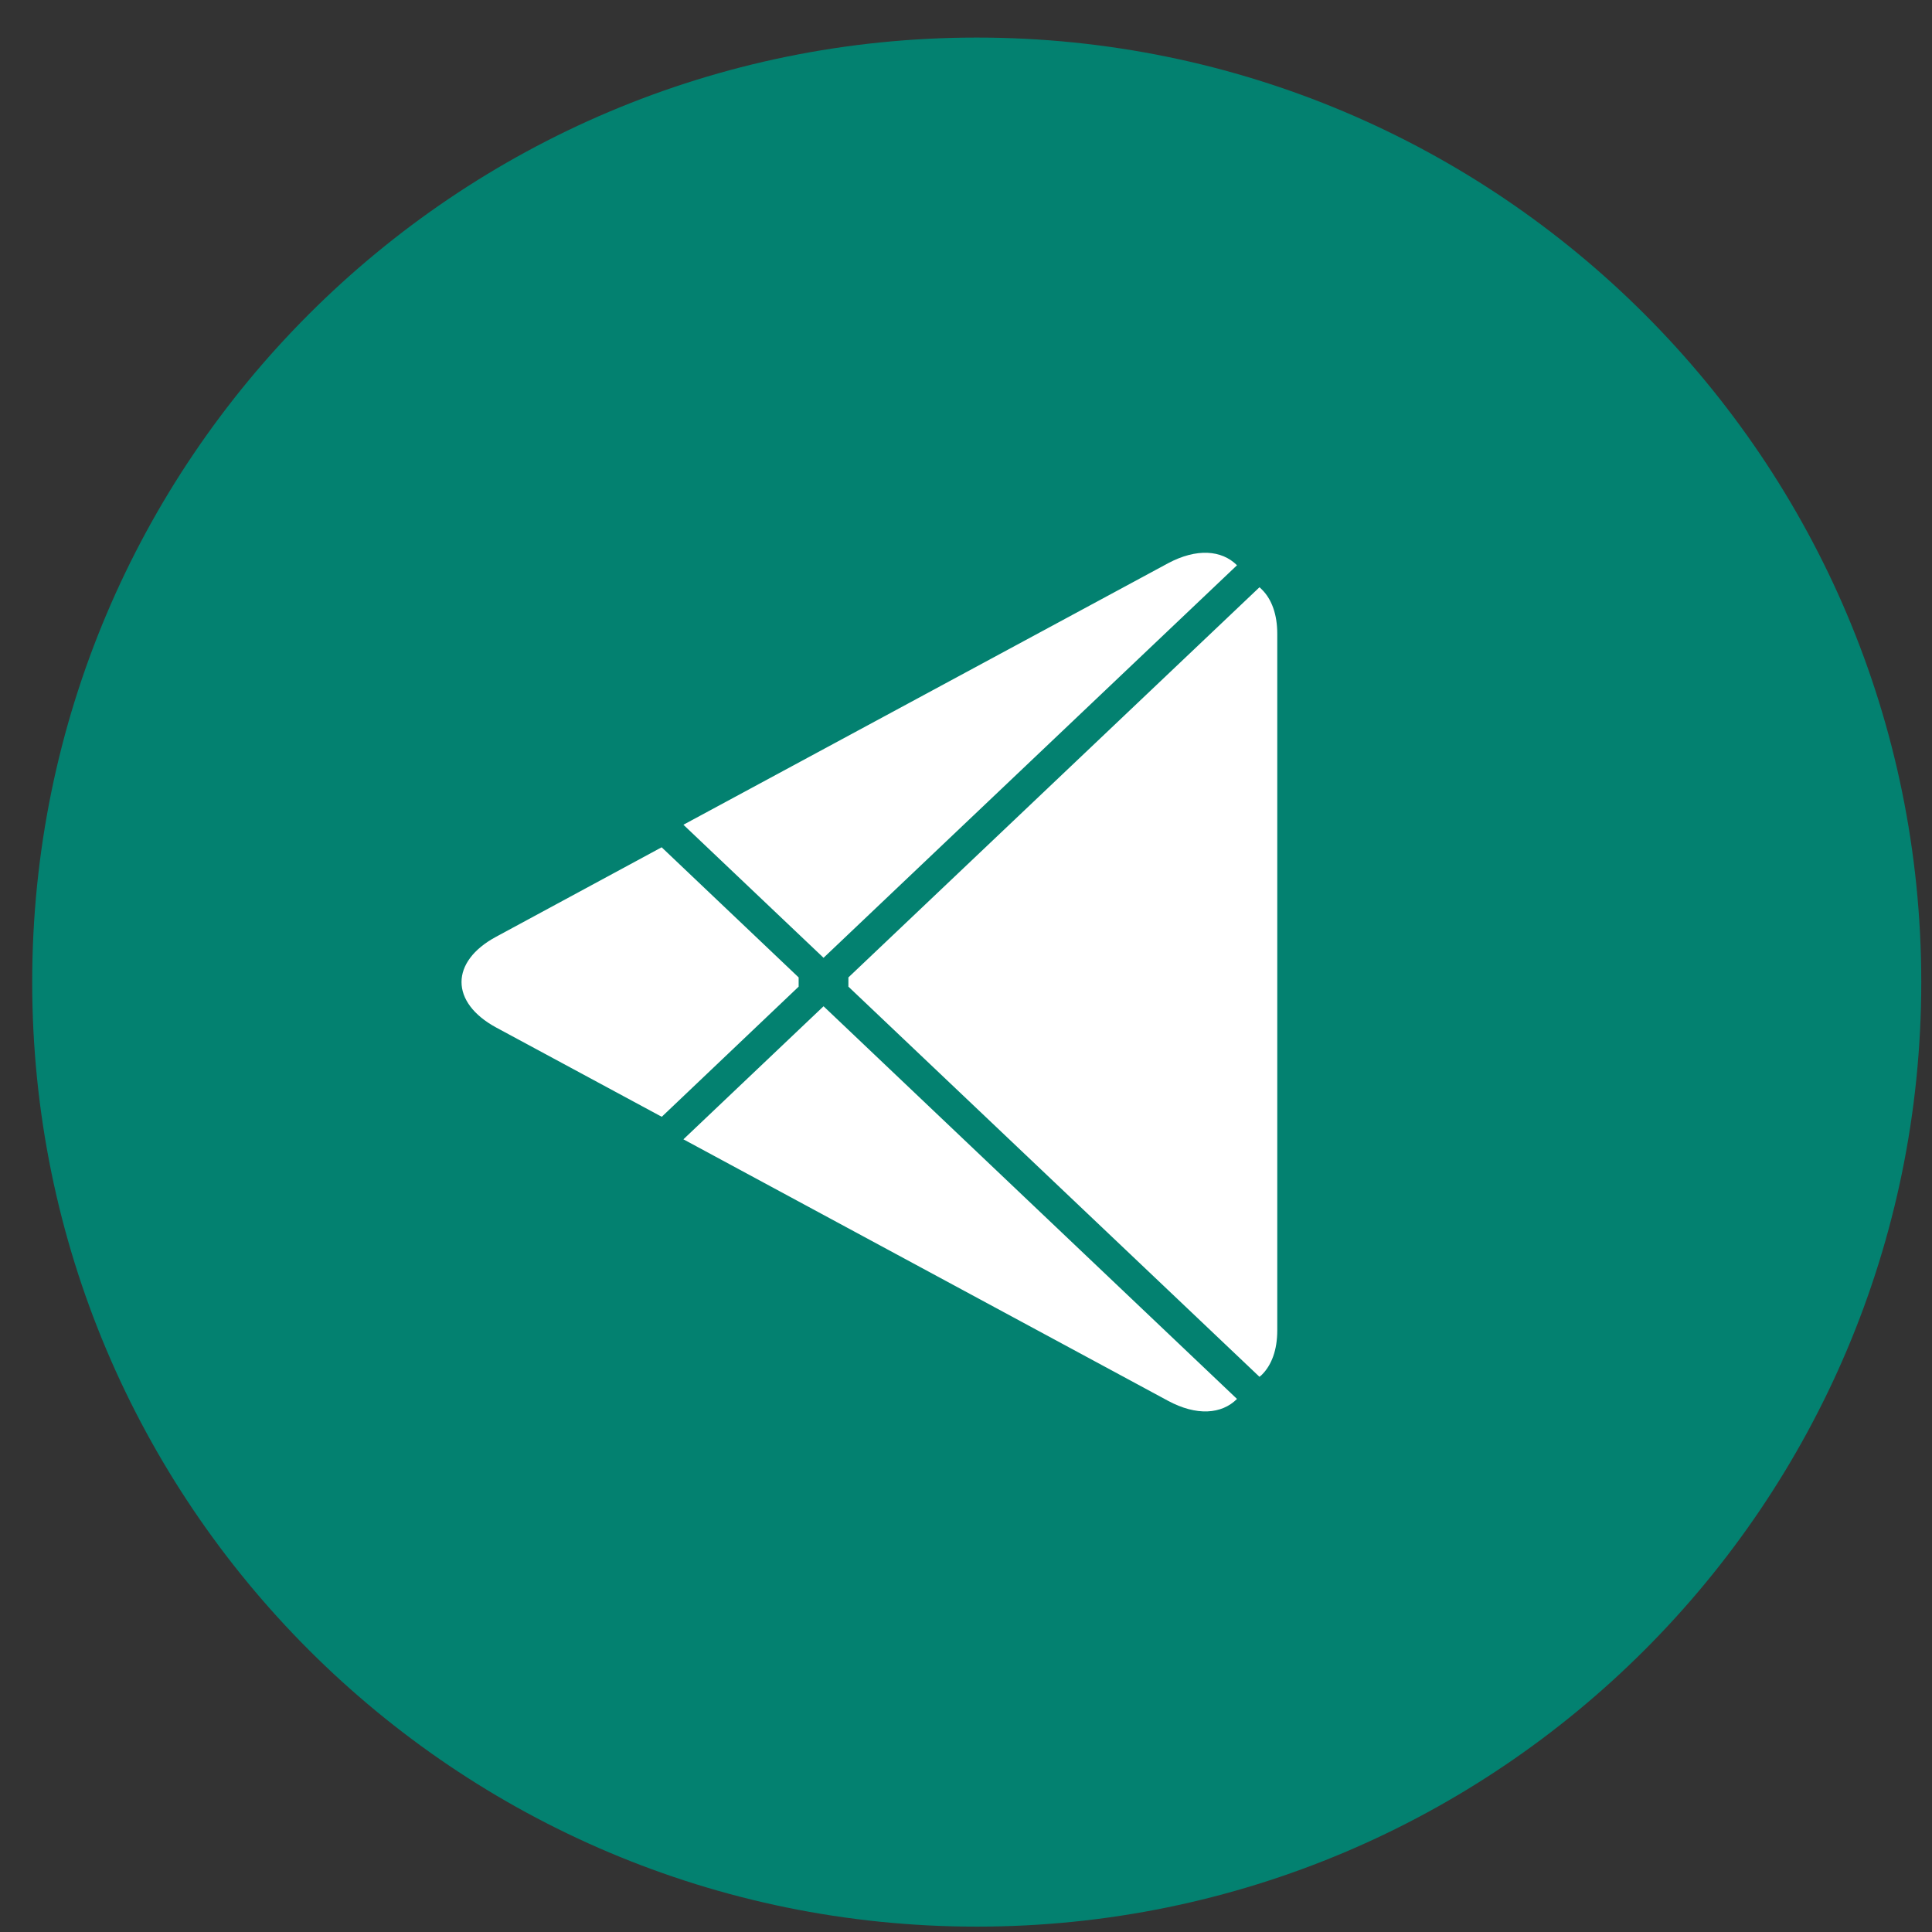
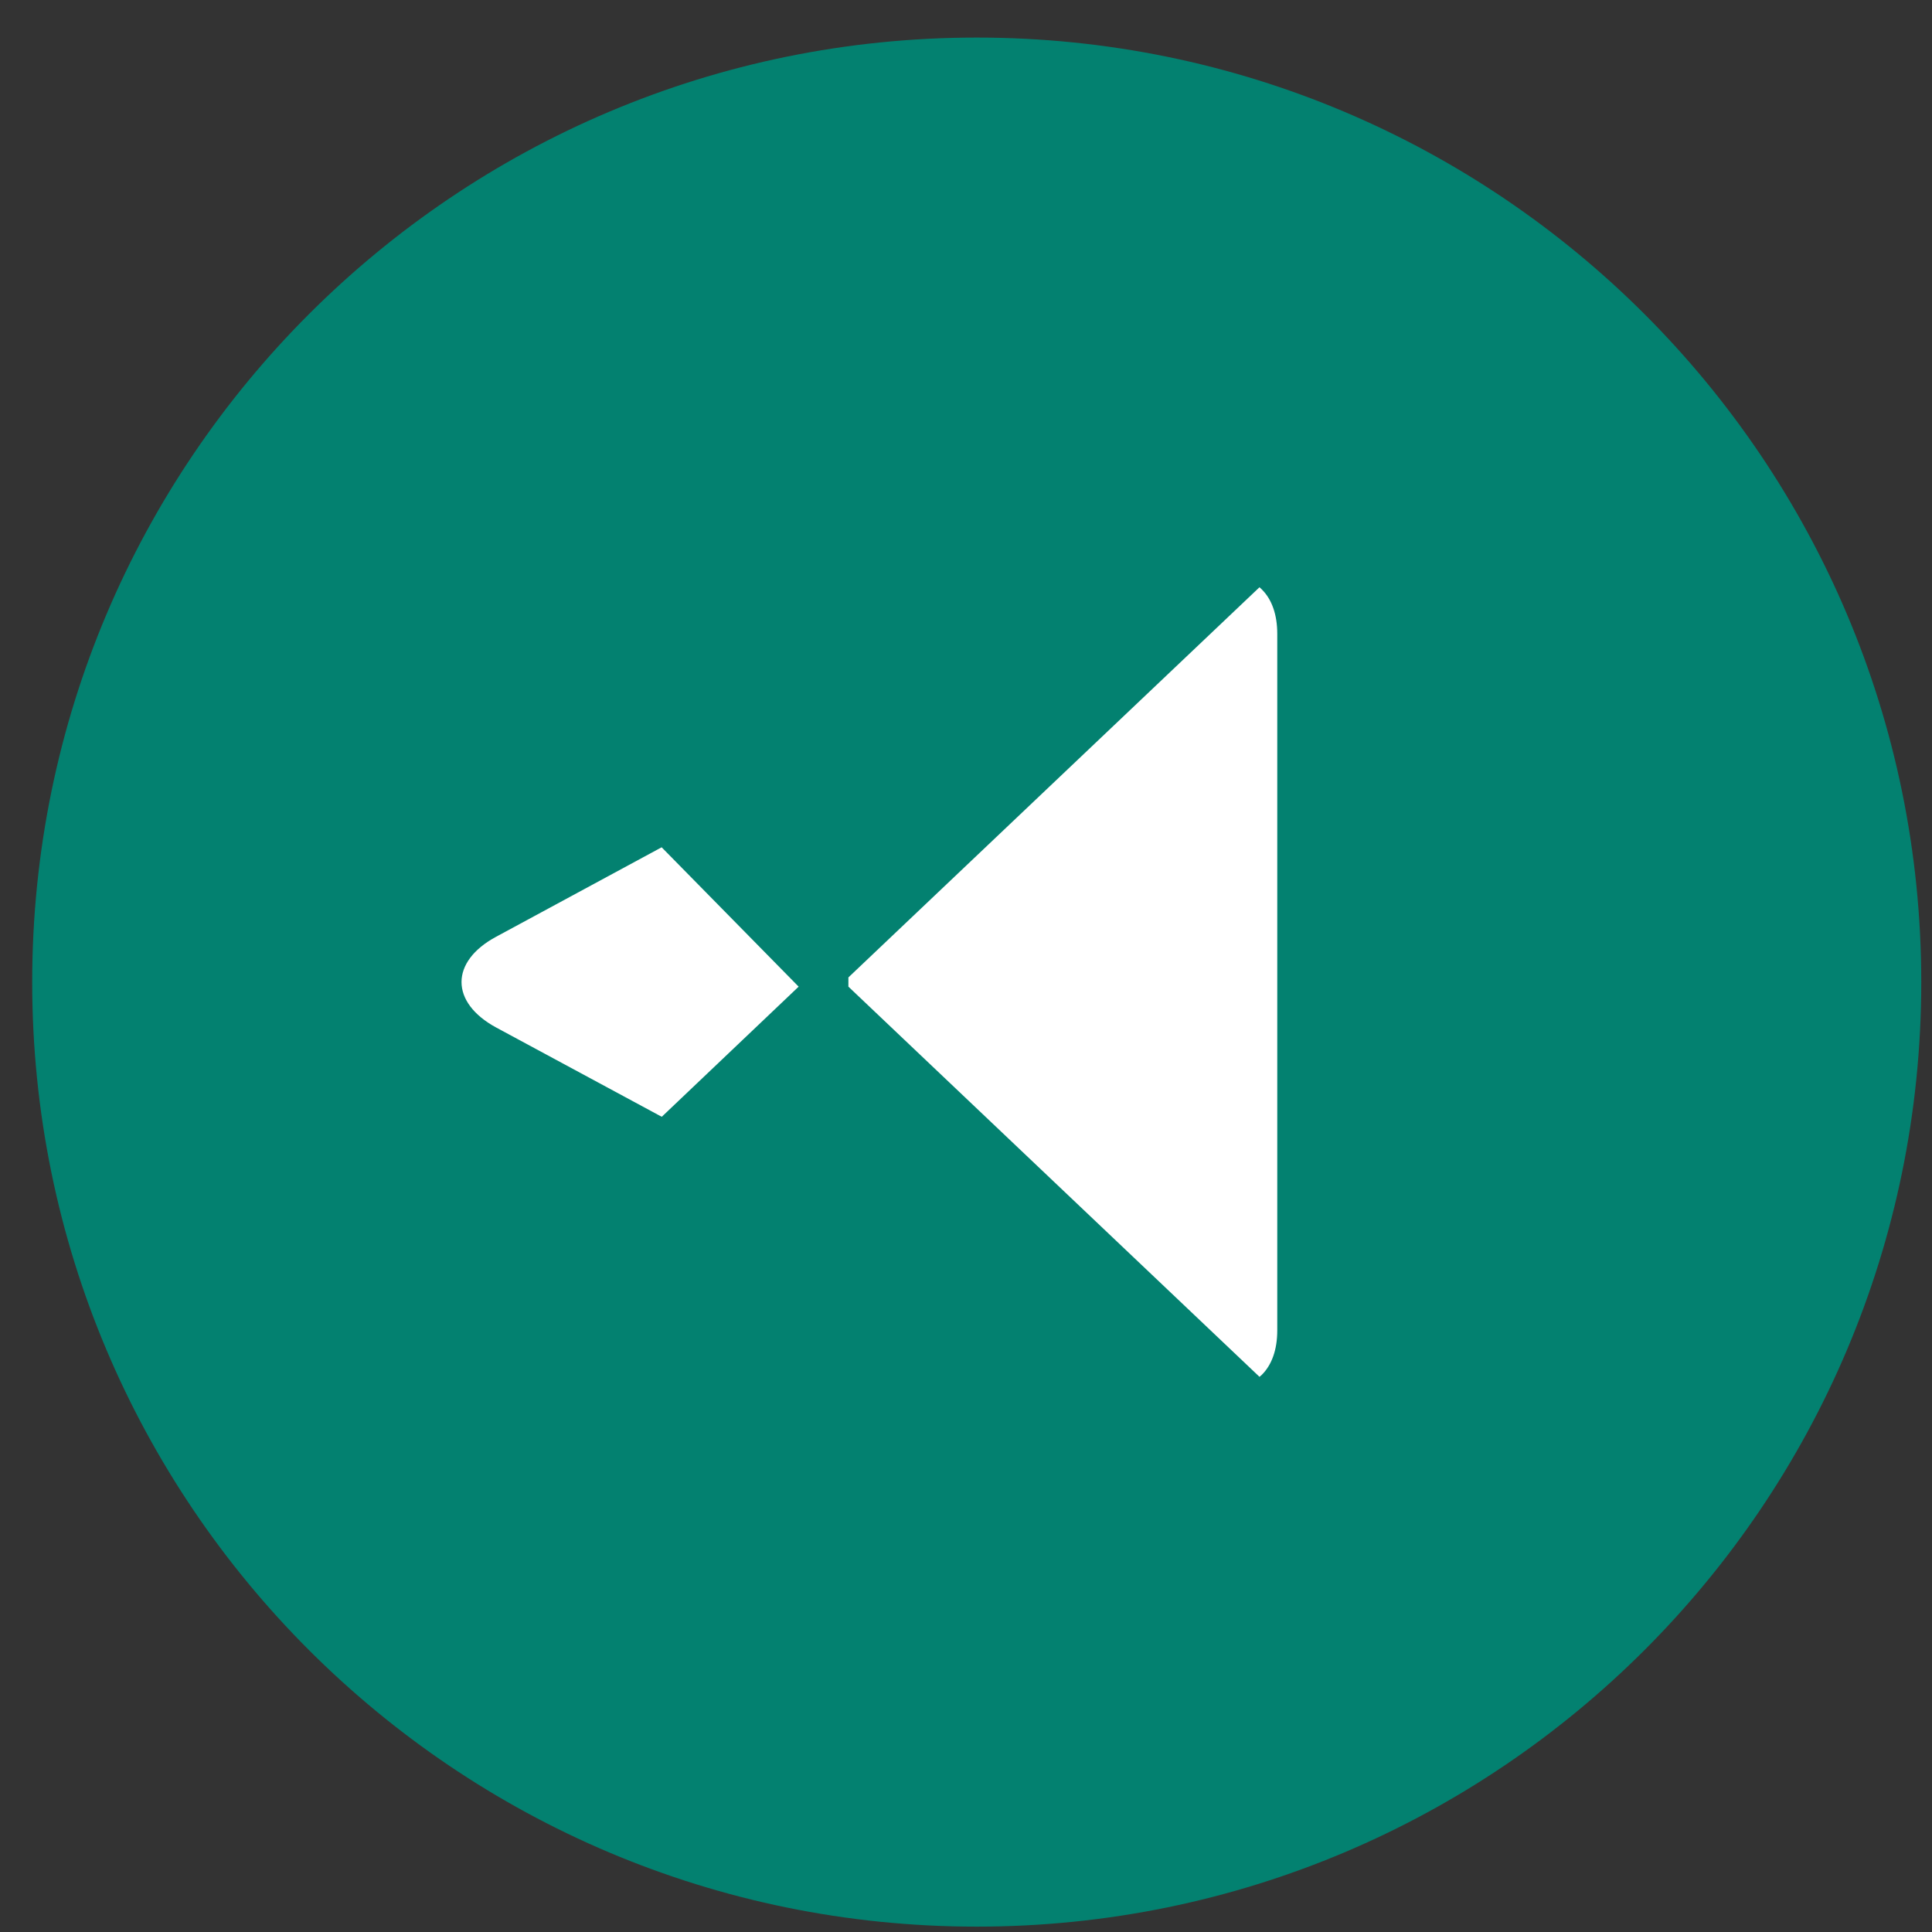
<svg xmlns="http://www.w3.org/2000/svg" width="45" height="45" viewBox="0 0 45 45" fill="none">
  <rect x="0" y="0" width="45" height="45" fill="#333333" stroke="none" />
  <path d="M44.75 22.875C44.75 10.725 34.9 0.875 22.75 0.875V0.875C10.6 0.875 0.75 10.725 0.75 22.875V22.875C0.75 35.025 10.6 44.875 22.75 44.875V44.875C34.9 44.875 44.75 35.025 44.75 22.875V22.875Z" fill="#038170" />
  <path d="M29.392 13.731C29.619 13.956 29.75 14.308 29.75 14.762L29.75 30.988C29.75 31.443 29.619 31.794 29.392 32.02L29.336 32.069L19.761 22.981V22.766L29.336 13.678L29.392 13.731Z" fill="white" />
-   <path d="M15.414 26.012L18.602 22.981V22.766L15.411 19.735L15.339 19.774L11.559 21.817C10.48 22.396 10.48 23.35 11.559 23.934L15.339 25.972L15.414 26.012Z" fill="white" />
-   <path d="M15.918 26.537L19.182 23.438L28.812 32.584C28.454 32.942 27.87 32.985 27.205 32.627L15.918 26.537Z" fill="white" />
-   <path d="M15.918 19.21L27.205 13.12C27.87 12.765 28.454 12.809 28.812 13.166L19.182 22.309L15.918 19.21Z" fill="white" />
+   <path d="M15.414 26.012L18.602 22.981L15.411 19.735L15.339 19.774L11.559 21.817C10.48 22.396 10.48 23.35 11.559 23.934L15.339 25.972L15.414 26.012Z" fill="white" />
</svg>